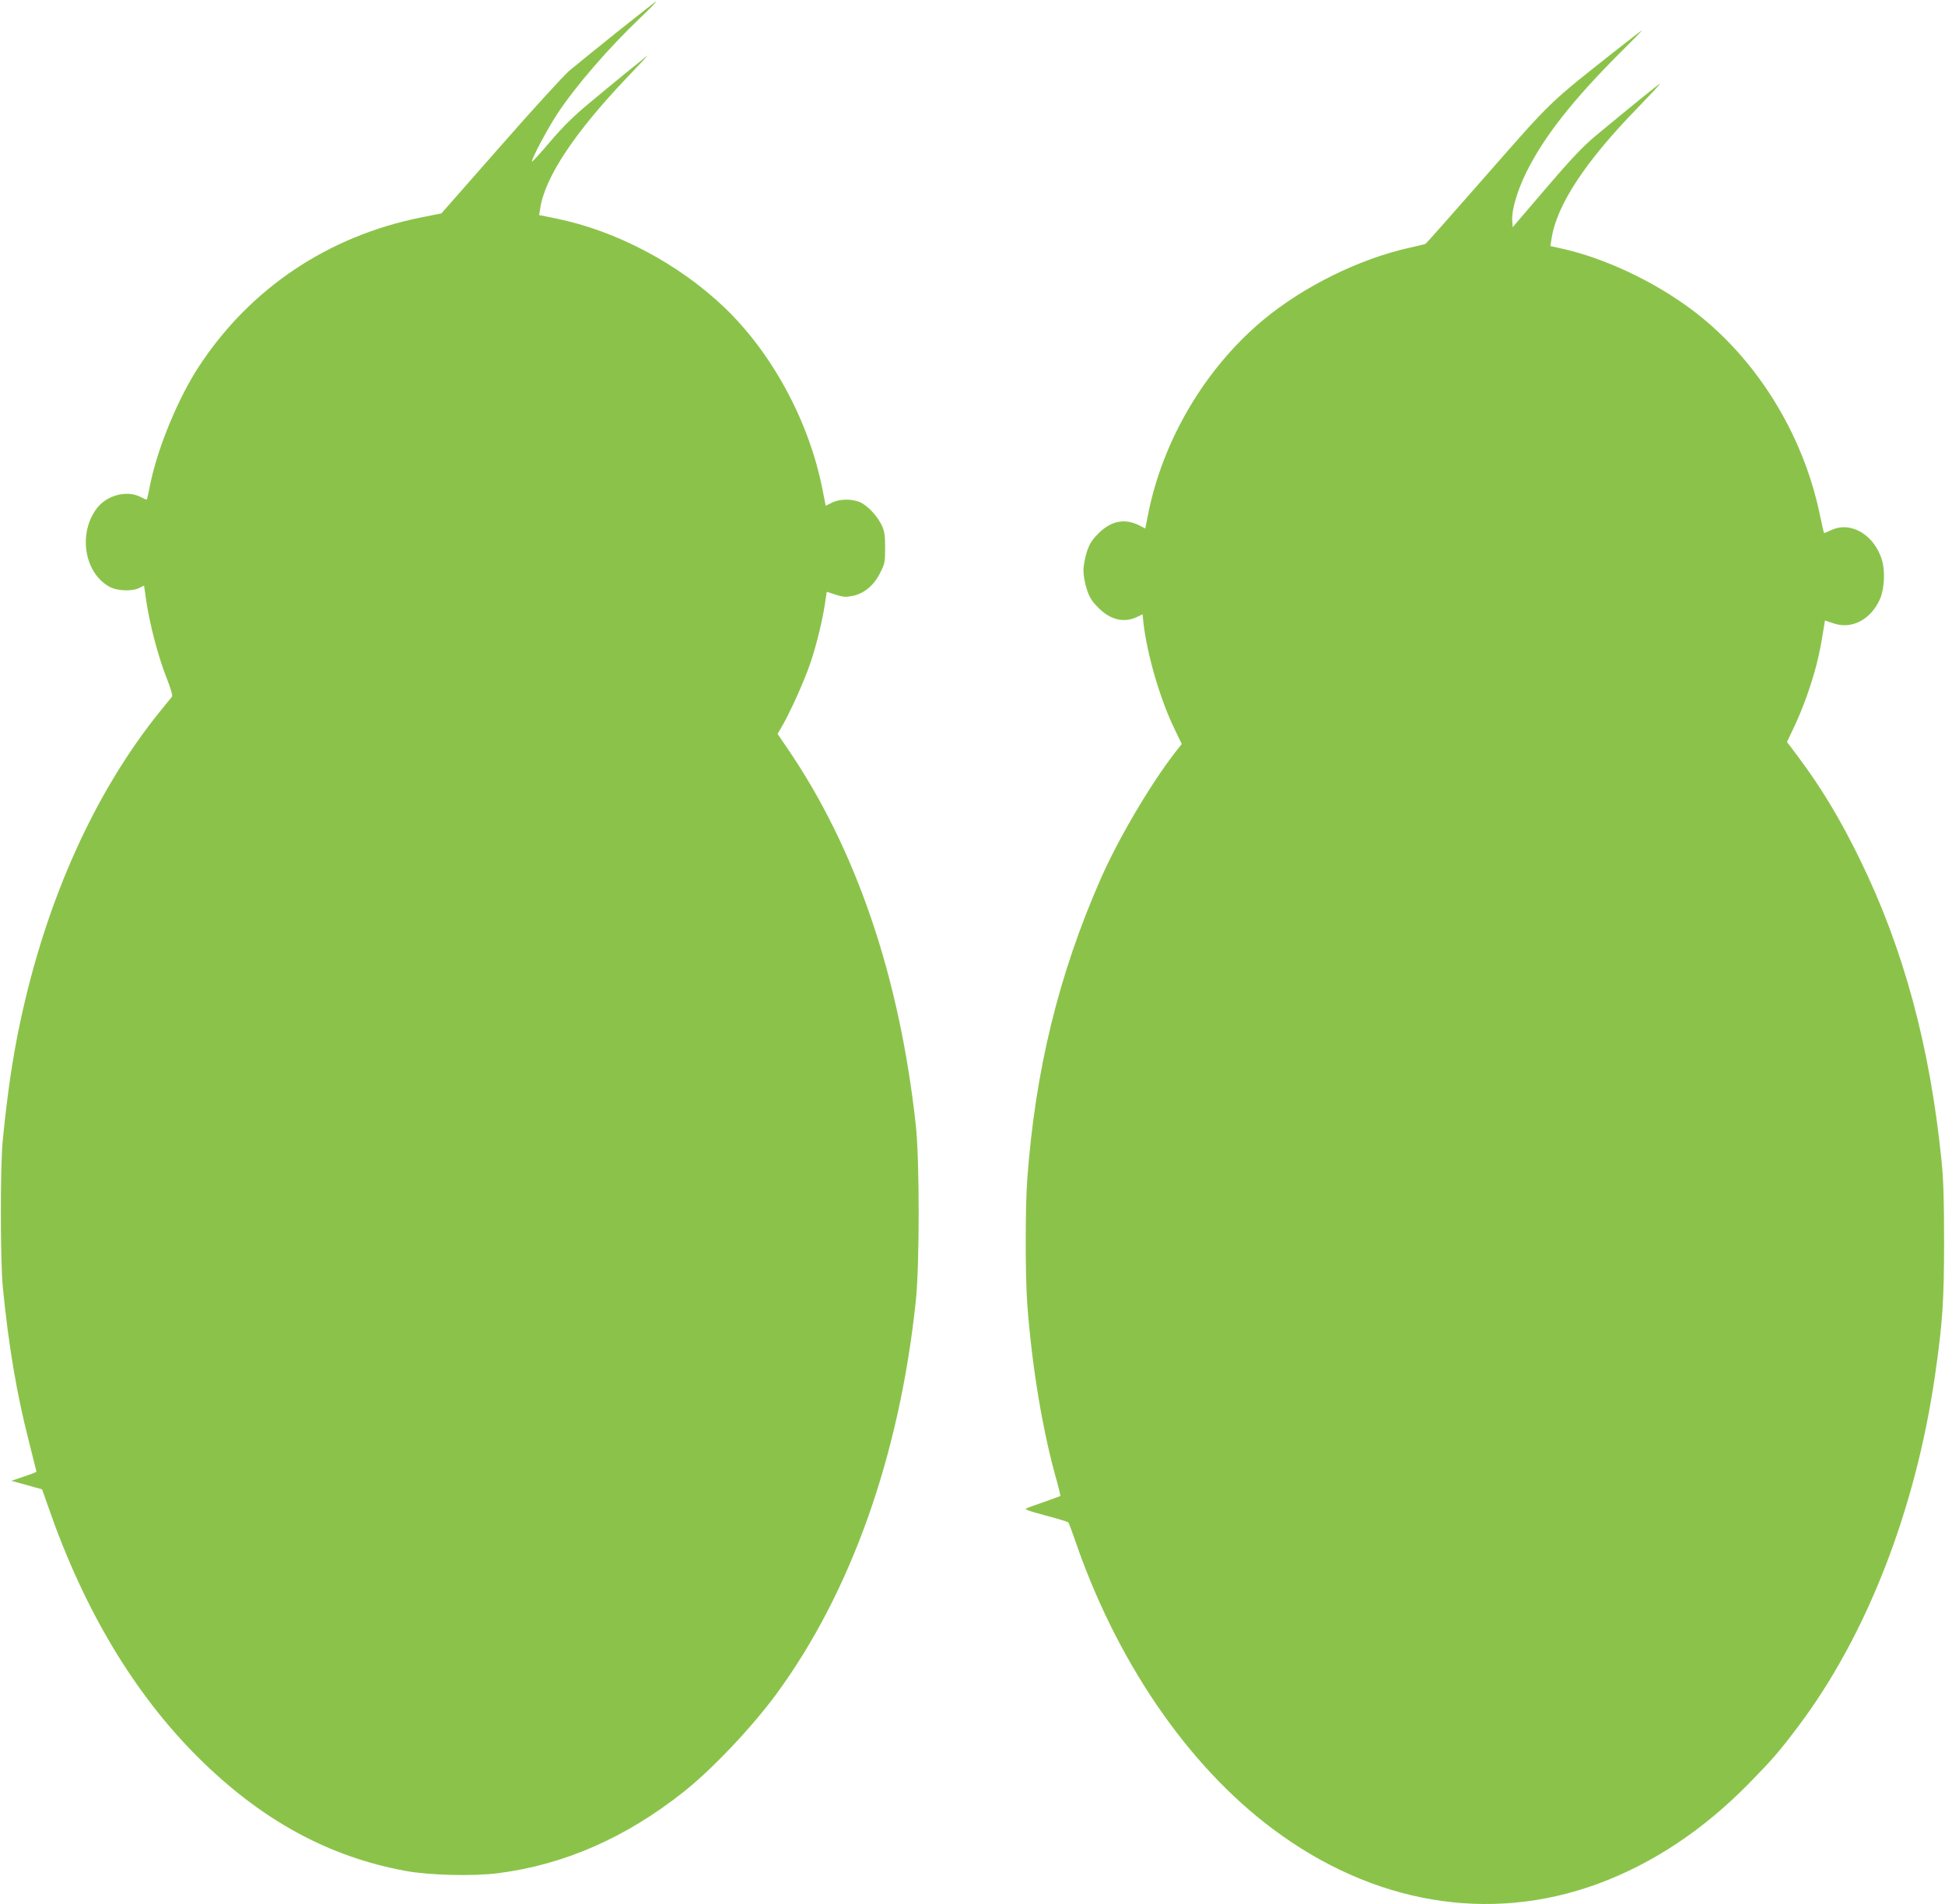
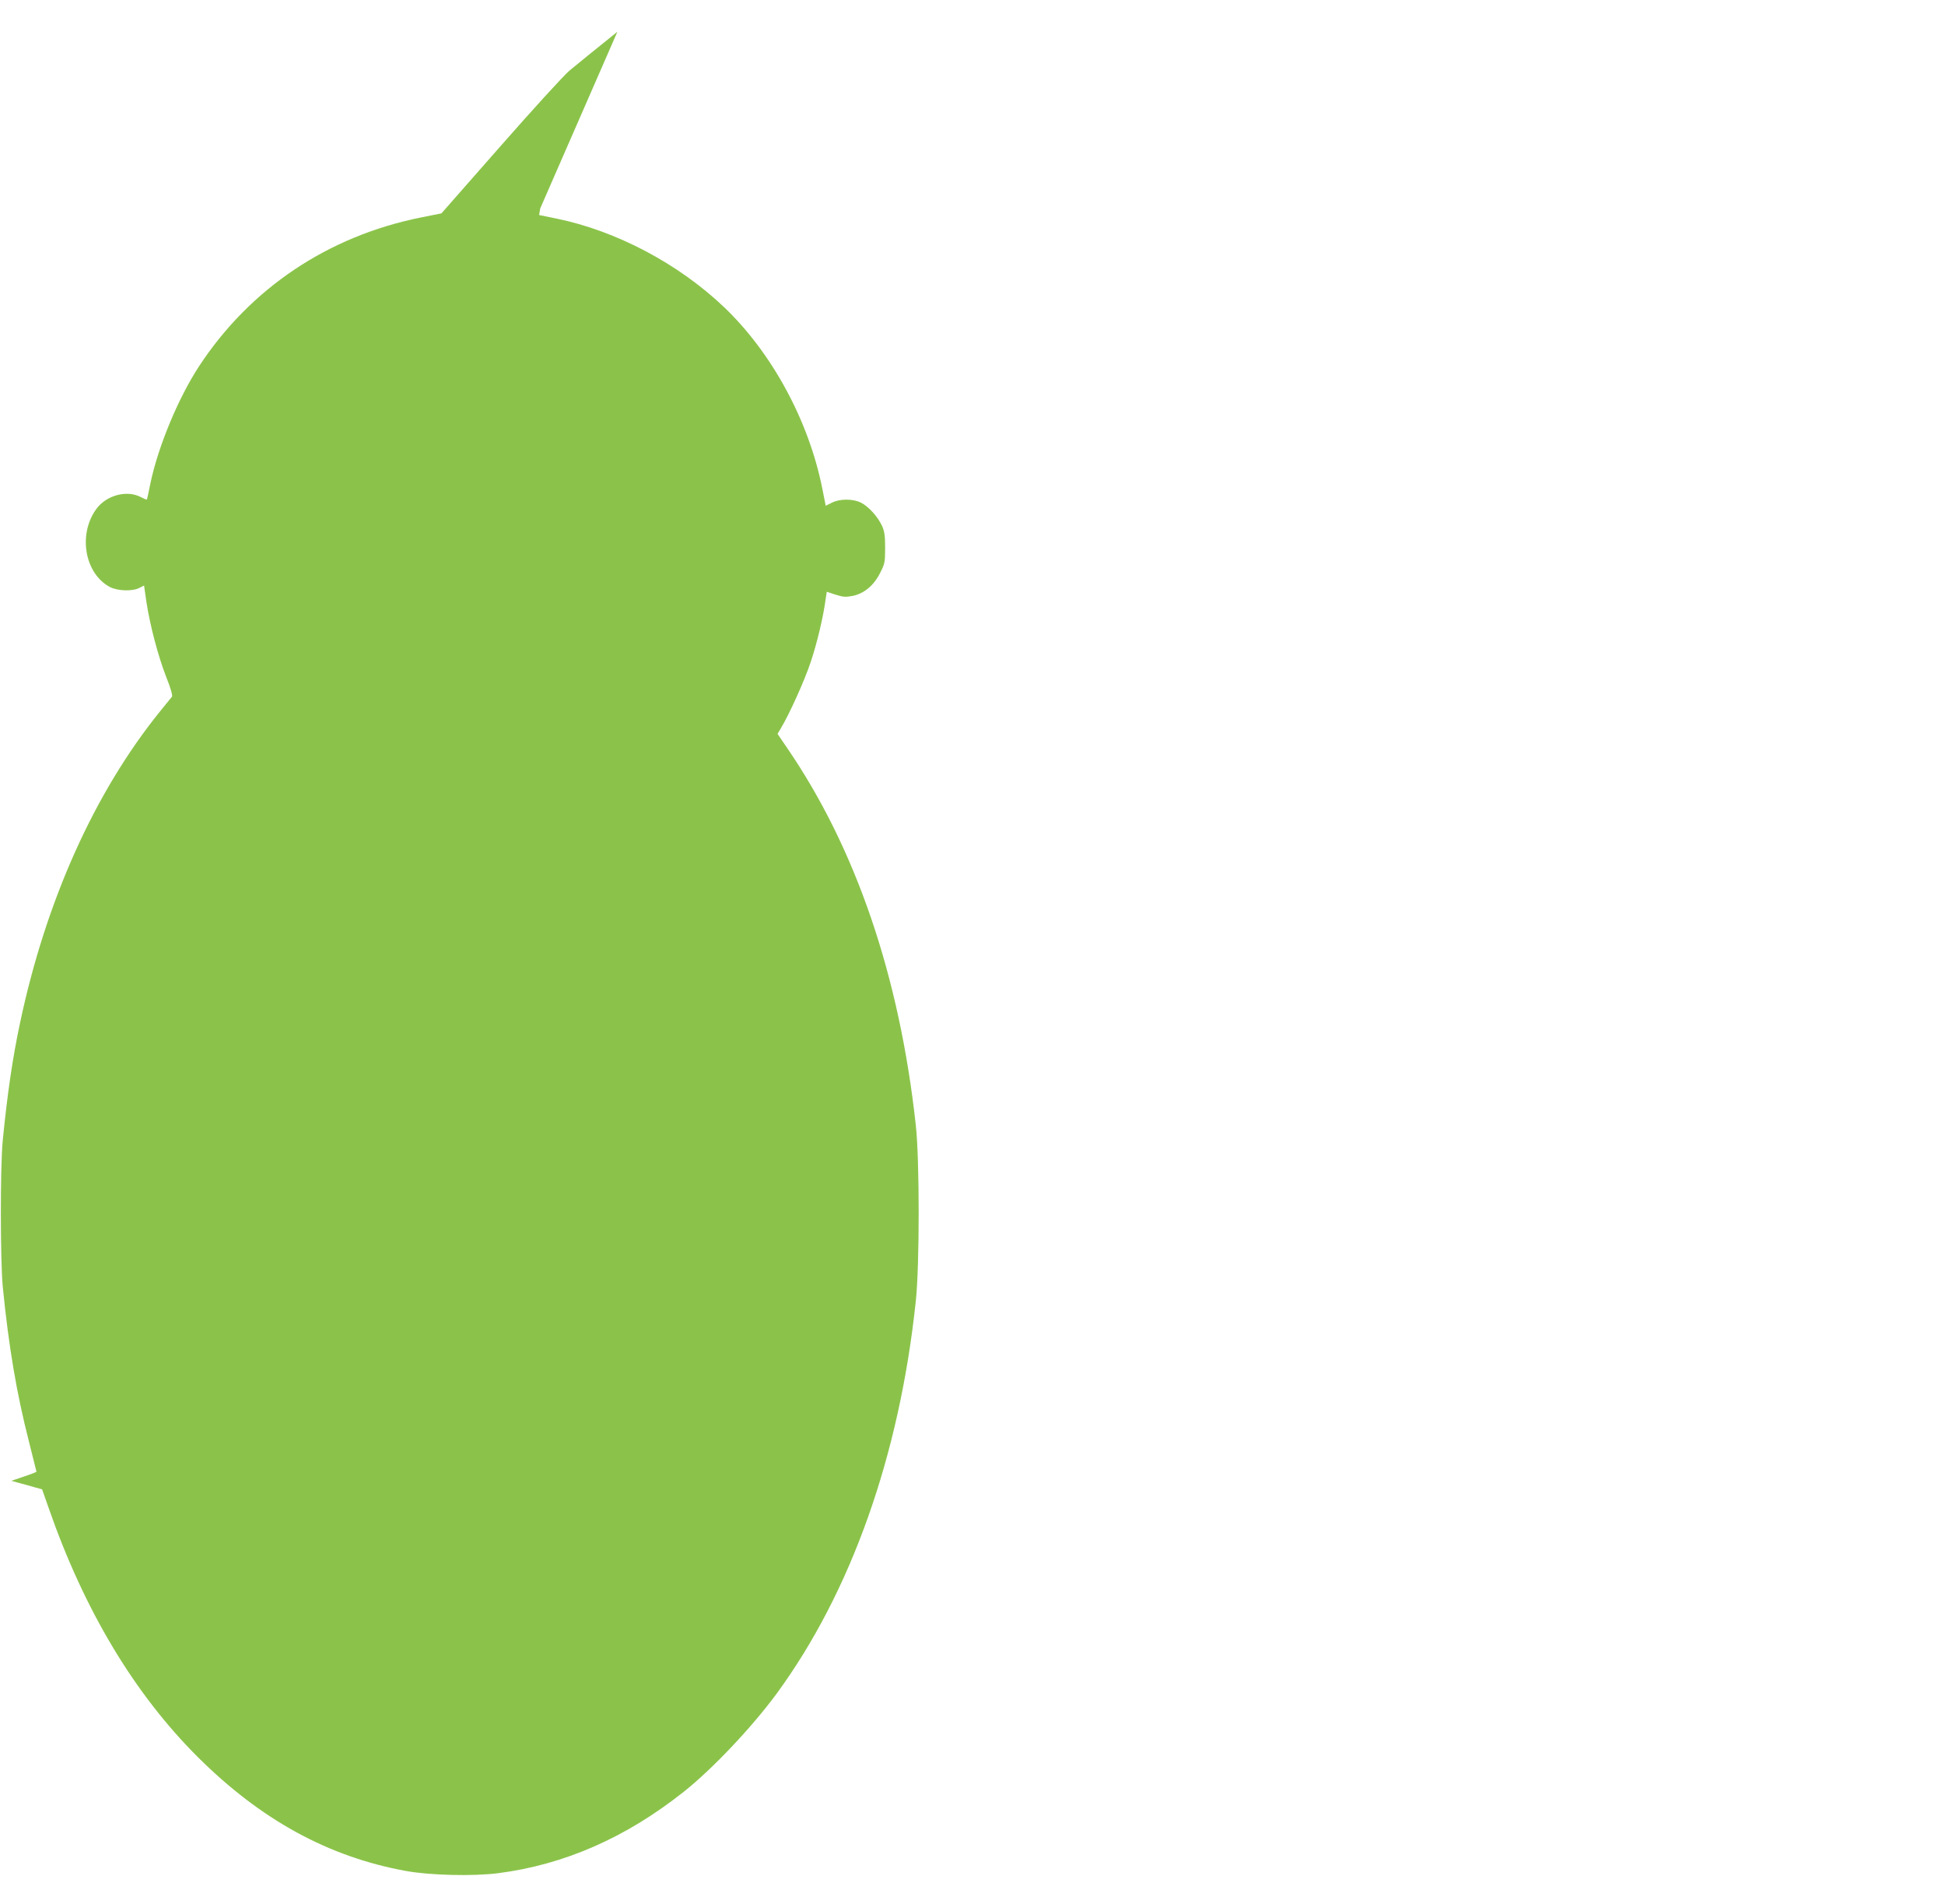
<svg xmlns="http://www.w3.org/2000/svg" version="1.0" width="1280pt" height="1253pt" viewBox="0 0 1280 1253" preserveAspectRatio="xMidYMid meet">
  <g transform="translate(0,1253) scale(0.1,-0.1)" fill="#8bc34a" stroke="none">
-     <path d="M4063 12321 c-136 -109 -279 -225 -317 -257 -38 -33 -243 -257 -455 -499 l-386 -439 -135 -27 c-612 -123 -1124 -467 -1460 -979 -137 -209 -270 -530 -320 -770 -11 -57 -22 -106 -24 -107 -1 -2 -20 6 -41 17 -92 47 -225 11 -291 -79 -122 -167 -77 -426 90 -514 51 -26 147 -29 192 -6 l32 16 16 -111 c24 -154 76 -352 130 -491 29 -72 43 -122 38 -129 -5 -6 -40 -49 -78 -96 -432 -534 -753 -1249 -923 -2055 -49 -231 -83 -466 -113 -770 -17 -173 -16 -789 0 -960 39 -396 92 -707 172 -1019 27 -108 50 -198 50 -200 0 -2 -37 -17 -83 -32 l-82 -28 50 -14 c28 -7 73 -20 101 -28 l51 -14 43 -122 c233 -671 563 -1222 980 -1638 415 -414 860 -658 1370 -751 159 -29 441 -36 608 -15 435 56 840 233 1222 536 189 150 446 422 610 644 491 670 810 1569 917 2586 25 236 25 927 0 1155 -107 981 -394 1823 -848 2485 l-62 91 22 37 c55 91 157 316 197 438 41 122 83 298 98 415 l7 45 58 -19 c50 -16 66 -17 113 -8 76 16 139 69 180 151 31 60 33 72 33 165 0 81 -4 109 -21 146 -28 60 -87 125 -137 151 -54 27 -140 27 -193 0 l-40 -20 -23 116 c-89 444 -331 891 -647 1192 -301 286 -708 501 -1103 582 l-113 23 7 43 c31 207 229 504 581 872 77 80 132 140 124 134 -25 -19 -238 -192 -385 -315 -101 -84 -172 -154 -255 -252 -63 -74 -117 -133 -119 -131 -9 8 101 215 166 314 123 186 336 432 551 637 59 56 104 102 100 103 -4 0 -118 -90 -255 -199z" />
-     <path d="M10658 12217 c-468 -369 -439 -341 -872 -835 -217 -248 -399 -453 -404 -456 -5 -3 -50 -14 -101 -25 -333 -73 -704 -256 -971 -479 -381 -319 -660 -791 -756 -1284 l-17 -86 -38 20 c-95 49 -186 32 -269 -51 -45 -45 -60 -69 -78 -124 -12 -37 -22 -92 -22 -122 0 -30 10 -85 22 -122 18 -55 33 -79 78 -124 80 -80 171 -100 259 -56 l30 15 6 -57 c24 -206 106 -491 199 -686 l53 -111 -39 -49 c-167 -215 -376 -570 -493 -835 -278 -631 -433 -1266 -485 -1985 -13 -180 -13 -630 0 -810 30 -415 103 -852 197 -1178 13 -49 23 -90 21 -91 -1 -1 -46 -17 -98 -36 -52 -18 -106 -37 -120 -43 -22 -8 -5 -15 120 -49 80 -21 148 -42 151 -46 3 -4 20 -48 37 -97 273 -807 743 -1497 1307 -1919 661 -495 1427 -624 2140 -362 363 134 695 355 996 662 150 153 199 209 323 374 450 597 773 1425 901 2314 49 342 59 487 59 876 0 273 -4 408 -17 535 -77 755 -250 1393 -537 1980 -132 269 -252 469 -410 680 l-70 93 49 103 c57 121 111 272 146 408 21 85 29 127 50 257 l5 31 57 -19 c120 -41 245 25 305 160 29 65 35 182 14 254 -49 168 -207 262 -336 199 -24 -11 -45 -20 -46 -18 -2 2 -15 59 -29 127 -113 536 -425 1032 -845 1345 -252 187 -572 337 -851 399 l-76 17 8 51 c35 221 223 506 563 855 87 90 155 163 152 163 -7 0 -198 -155 -428 -346 -81 -68 -159 -150 -325 -344 l-218 -255 -3 43 c-5 68 33 197 92 317 117 236 304 474 618 788 82 81 146 147 144 147 -3 0 -69 -51 -148 -113z" />
+     <path d="M4063 12321 c-136 -109 -279 -225 -317 -257 -38 -33 -243 -257 -455 -499 l-386 -439 -135 -27 c-612 -123 -1124 -467 -1460 -979 -137 -209 -270 -530 -320 -770 -11 -57 -22 -106 -24 -107 -1 -2 -20 6 -41 17 -92 47 -225 11 -291 -79 -122 -167 -77 -426 90 -514 51 -26 147 -29 192 -6 l32 16 16 -111 c24 -154 76 -352 130 -491 29 -72 43 -122 38 -129 -5 -6 -40 -49 -78 -96 -432 -534 -753 -1249 -923 -2055 -49 -231 -83 -466 -113 -770 -17 -173 -16 -789 0 -960 39 -396 92 -707 172 -1019 27 -108 50 -198 50 -200 0 -2 -37 -17 -83 -32 l-82 -28 50 -14 c28 -7 73 -20 101 -28 l51 -14 43 -122 c233 -671 563 -1222 980 -1638 415 -414 860 -658 1370 -751 159 -29 441 -36 608 -15 435 56 840 233 1222 536 189 150 446 422 610 644 491 670 810 1569 917 2586 25 236 25 927 0 1155 -107 981 -394 1823 -848 2485 l-62 91 22 37 c55 91 157 316 197 438 41 122 83 298 98 415 l7 45 58 -19 c50 -16 66 -17 113 -8 76 16 139 69 180 151 31 60 33 72 33 165 0 81 -4 109 -21 146 -28 60 -87 125 -137 151 -54 27 -140 27 -193 0 l-40 -20 -23 116 c-89 444 -331 891 -647 1192 -301 286 -708 501 -1103 582 l-113 23 7 43 z" />
  </g>
</svg>